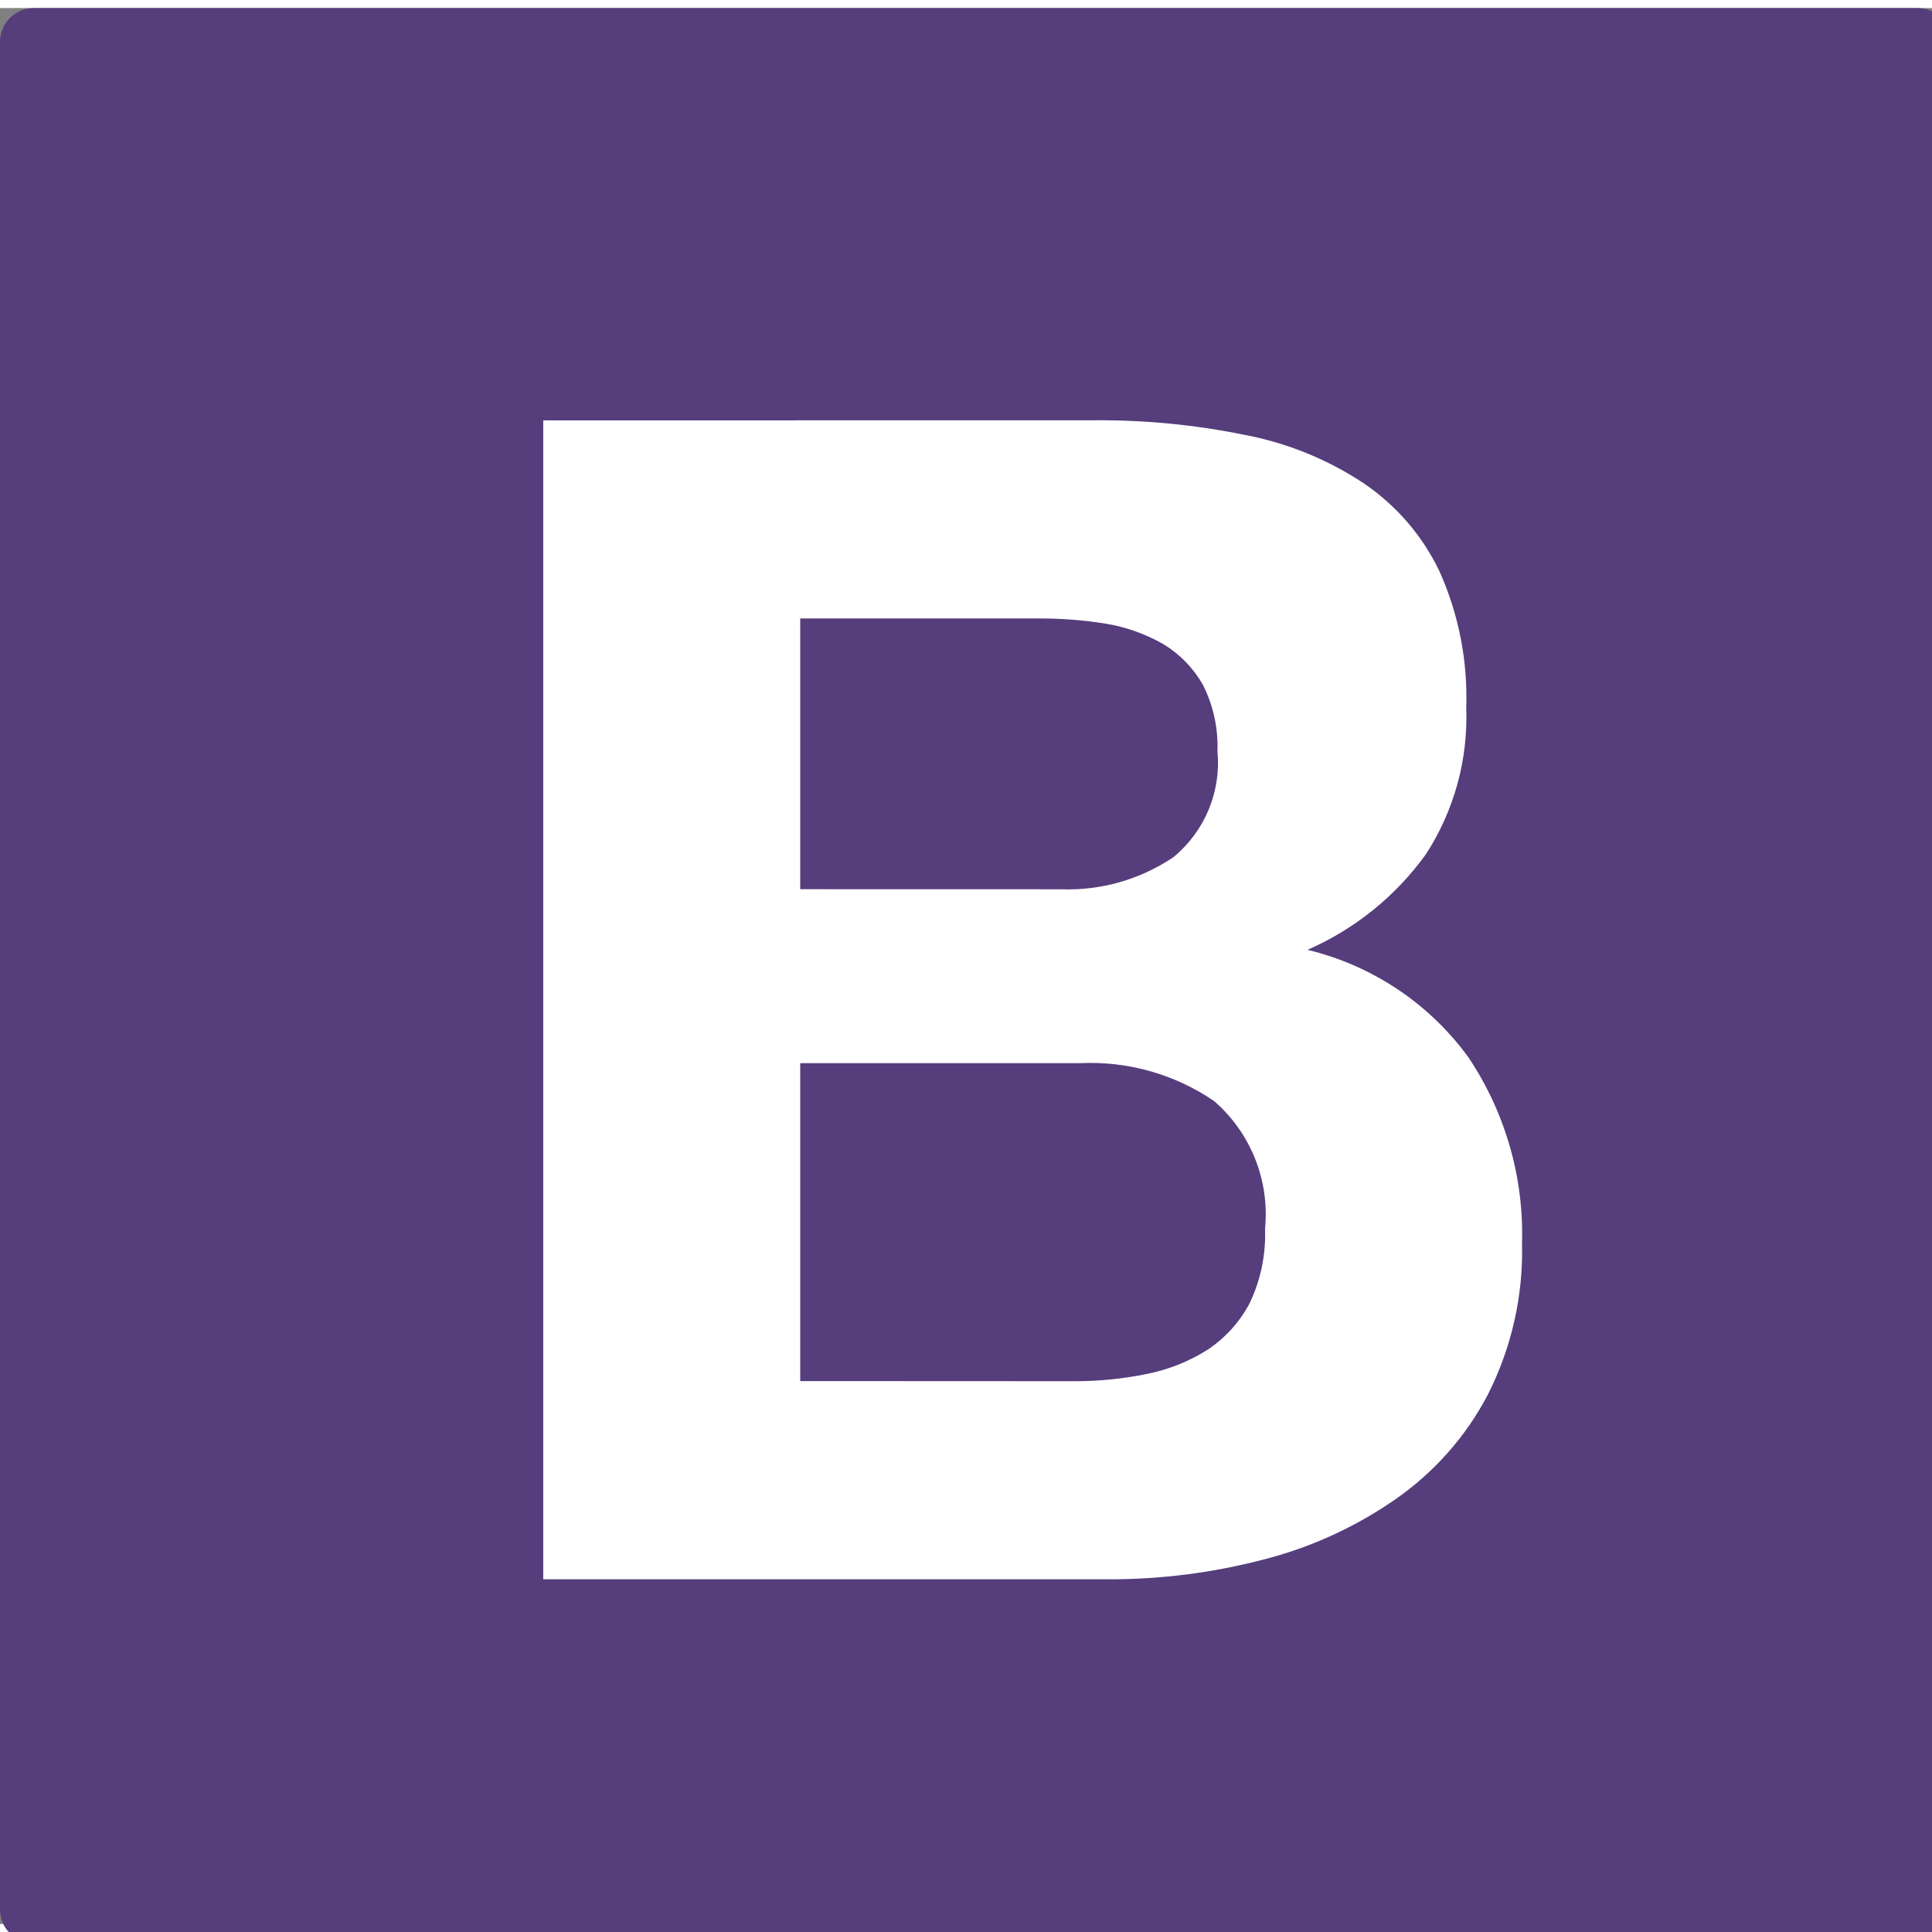
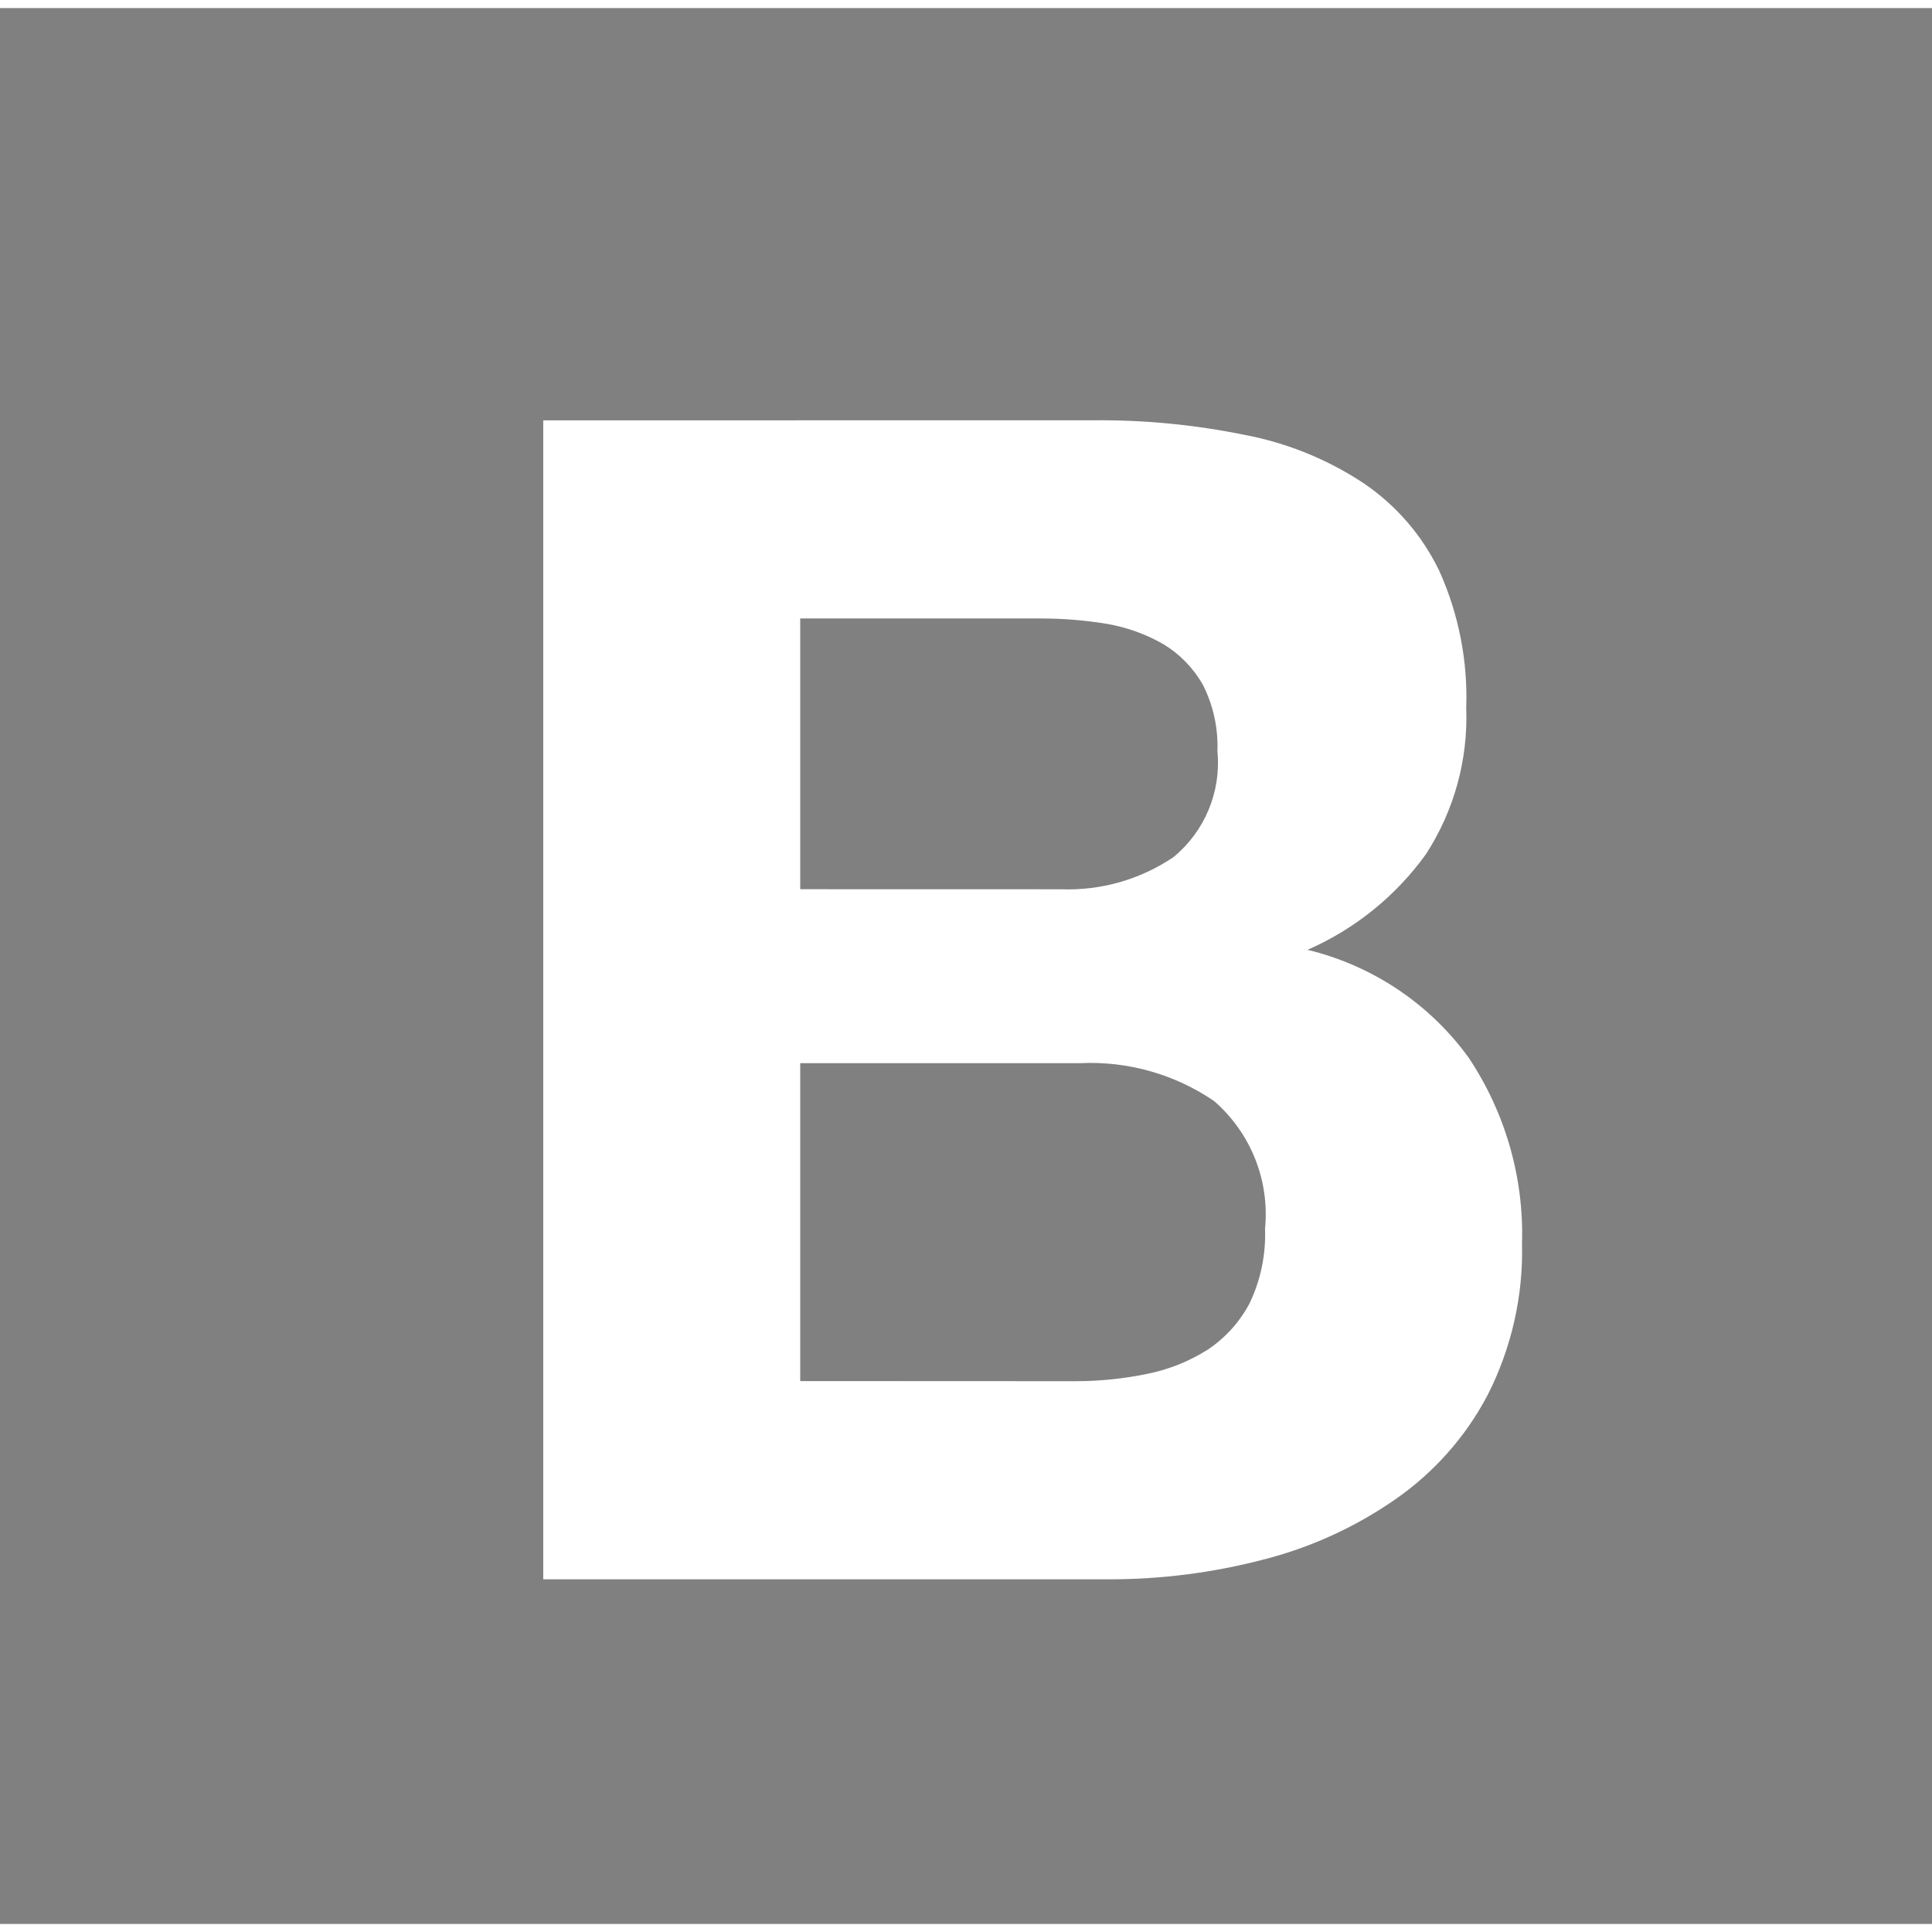
<svg xmlns="http://www.w3.org/2000/svg" width="120px" height="120px" viewBox="0 0 120 119">
  <rect x="0" y="0" width="120" height="119" fill="#808080" stroke="none" />
  <g id="surface1">
-     <path style=" stroke:none;fill-rule:nonzero;fill:rgb(33.725%,23.922%,48.627%);fill-opacity:1;" d="M 2.109 0 L 119.098 0 C 120.262 0 121.207 0.938 121.207 2.094 L 121.207 118.105 C 121.207 119.262 120.262 120.199 119.098 120.199 L 2.109 120.199 C 0.945 120.199 0 119.262 0 118.105 L 0 2.094 C 0 0.938 0.945 0 2.109 0 Z M 2.109 0 " />
    <path style=" stroke:none;fill-rule:nonzero;fill:rgb(100%,100%,100%);fill-opacity:1;" d="M 49.703 54.73 L 49.703 37.914 L 64.648 37.914 C 66.027 37.914 67.402 38.027 68.762 38.25 C 70 38.465 71.191 38.895 72.277 39.52 C 73.293 40.141 74.129 41.004 74.715 42.035 C 75.363 43.316 75.672 44.742 75.617 46.176 C 75.855 48.672 74.836 51.129 72.891 52.734 C 70.828 54.129 68.371 54.832 65.879 54.734 Z M 33.742 25.609 L 33.742 97.594 L 68.922 97.594 C 72.125 97.594 75.312 97.188 78.41 96.383 C 81.359 95.641 84.148 94.371 86.645 92.641 C 89.062 90.969 91.035 88.742 92.398 86.152 C 93.879 83.238 94.617 80.004 94.535 76.742 C 94.66 72.645 93.5 68.609 91.219 65.191 C 88.797 61.848 85.246 59.469 81.211 58.496 C 84.16 57.207 86.703 55.148 88.574 52.547 C 90.32 49.844 91.191 46.68 91.07 43.473 C 91.172 40.555 90.605 37.648 89.406 34.98 C 88.348 32.766 86.711 30.871 84.664 29.492 C 82.449 28.031 79.961 27.02 77.352 26.52 C 74.242 25.883 71.074 25.574 67.902 25.605 Z M 49.703 85.281 L 49.703 65.535 L 67.086 65.535 C 70.047 65.395 72.977 66.223 75.418 67.895 C 77.695 69.879 78.867 72.828 78.574 75.82 C 78.633 77.418 78.305 79.008 77.613 80.453 C 77 81.609 76.109 82.598 75.016 83.328 C 73.867 84.055 72.594 84.566 71.262 84.832 C 69.789 85.137 68.289 85.289 66.785 85.289 Z M 49.703 85.281 " />
  </g>
</svg>